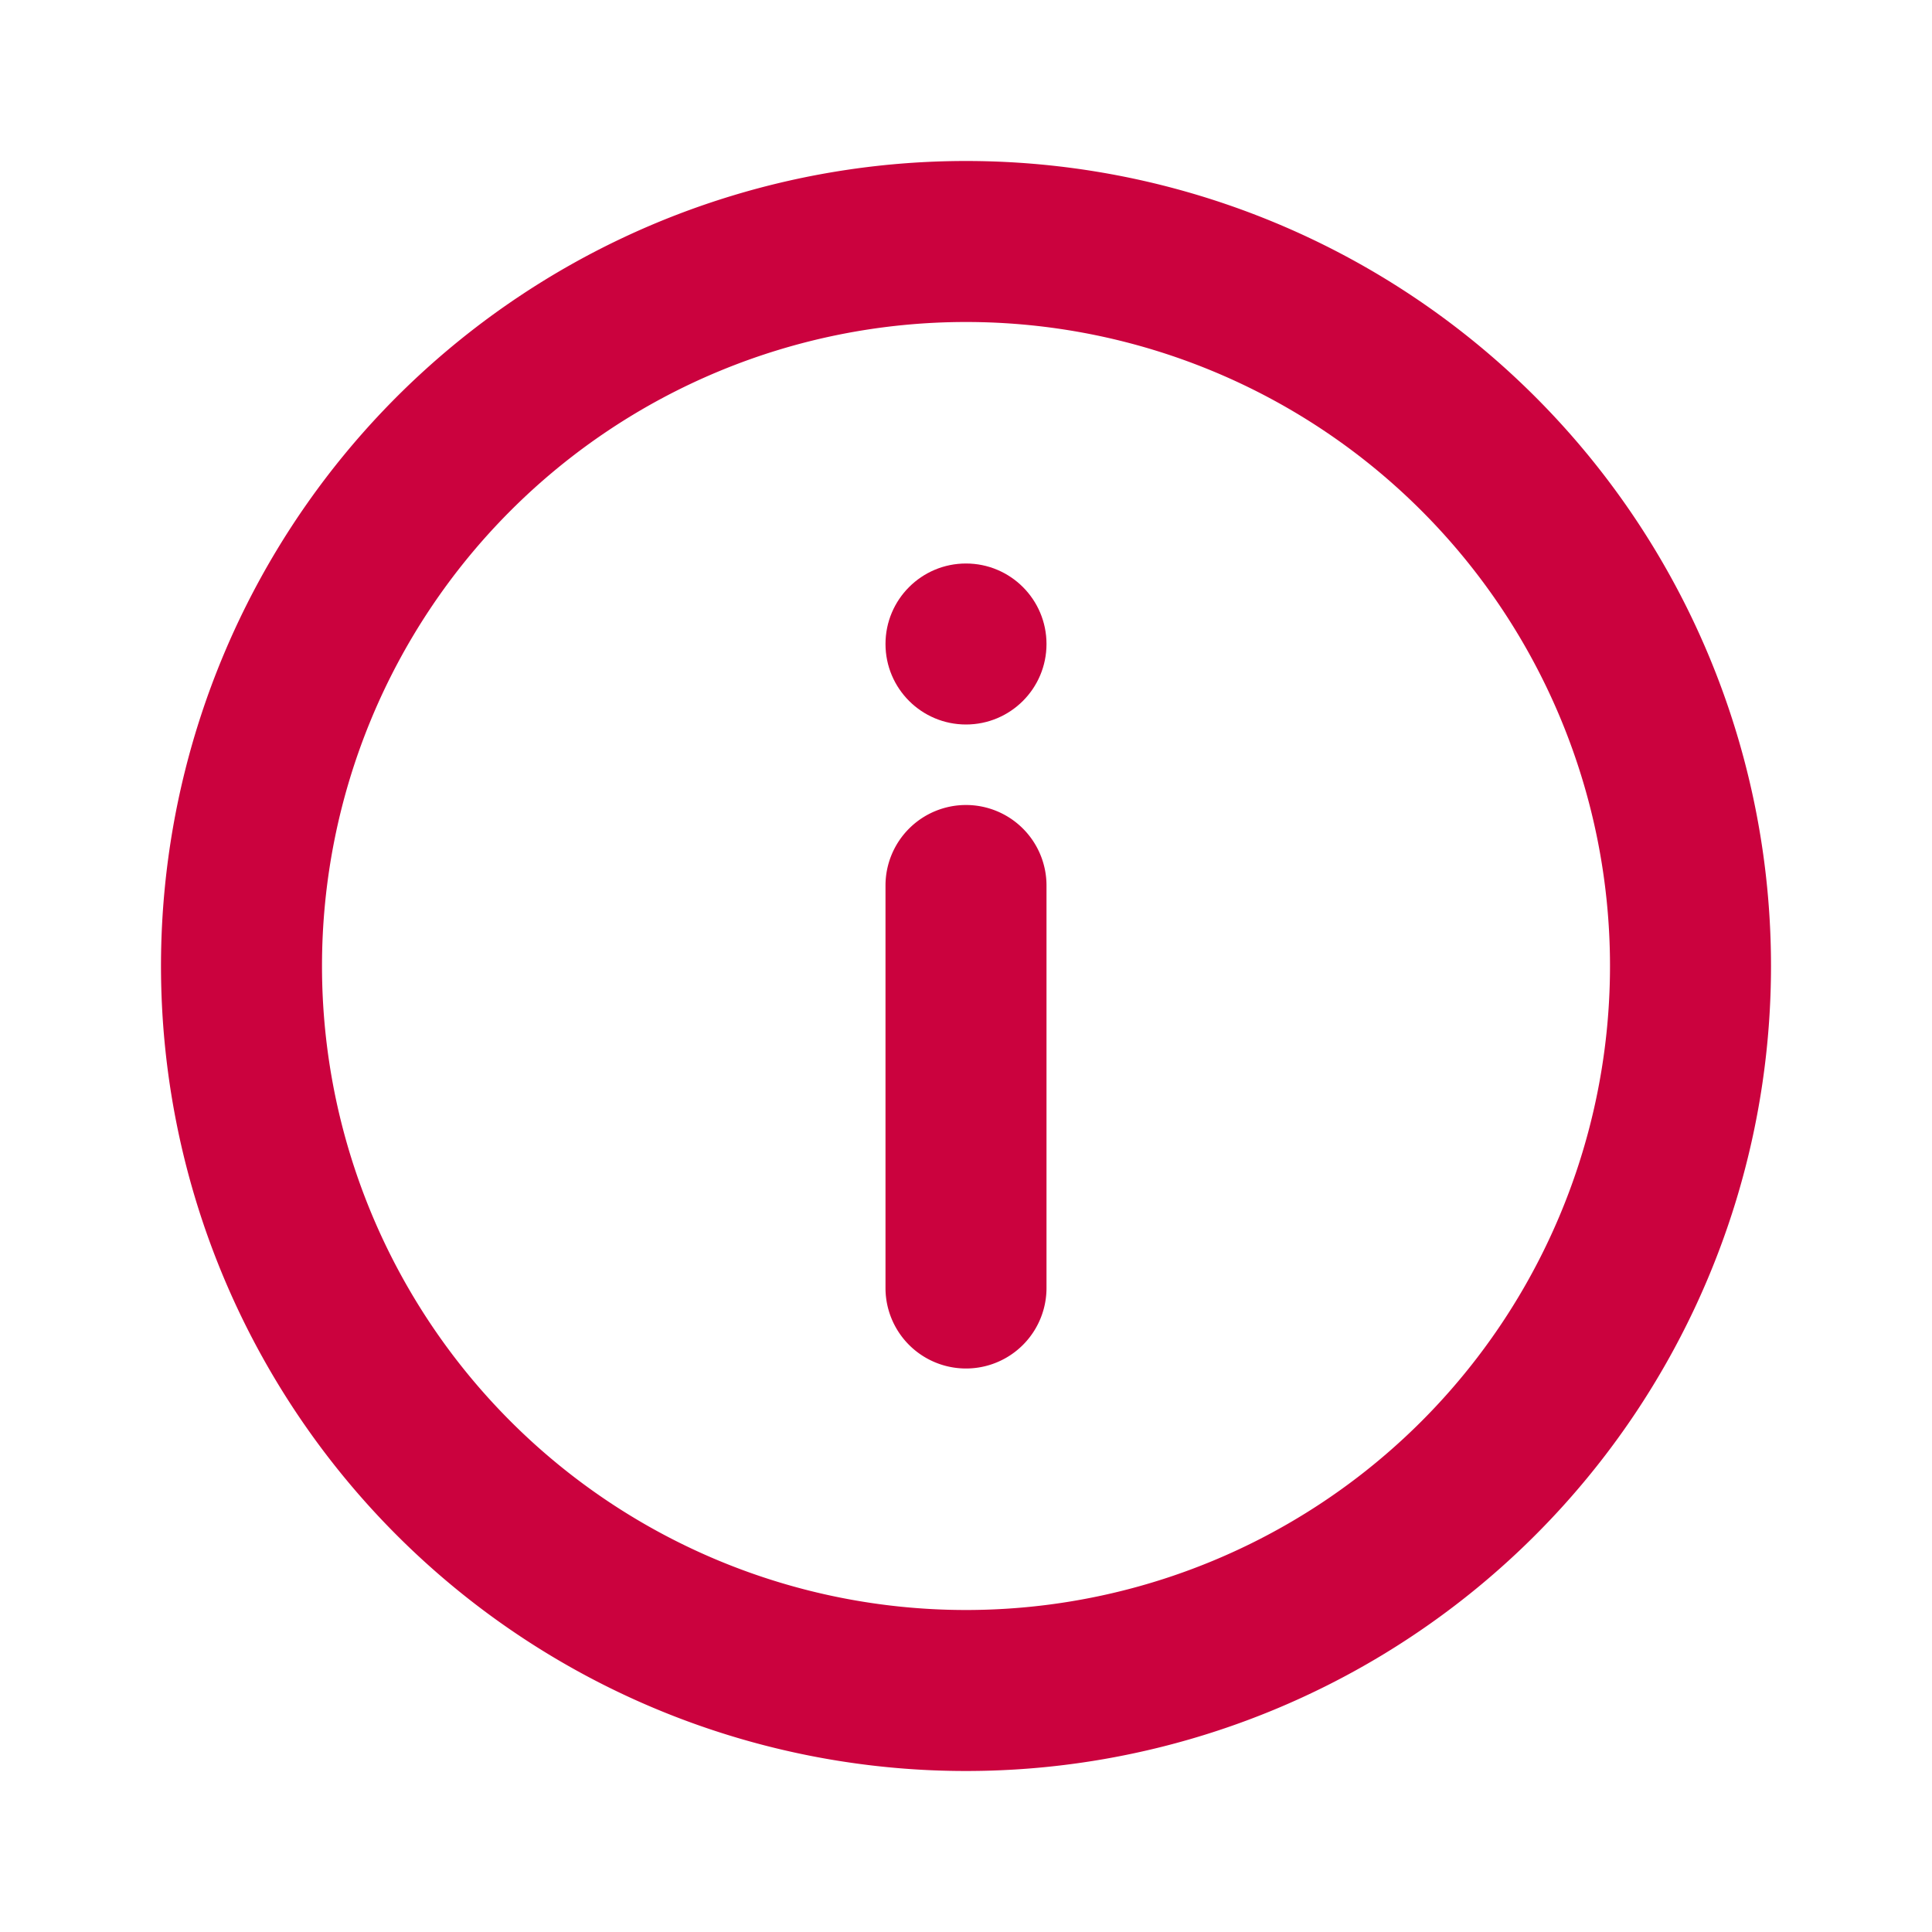
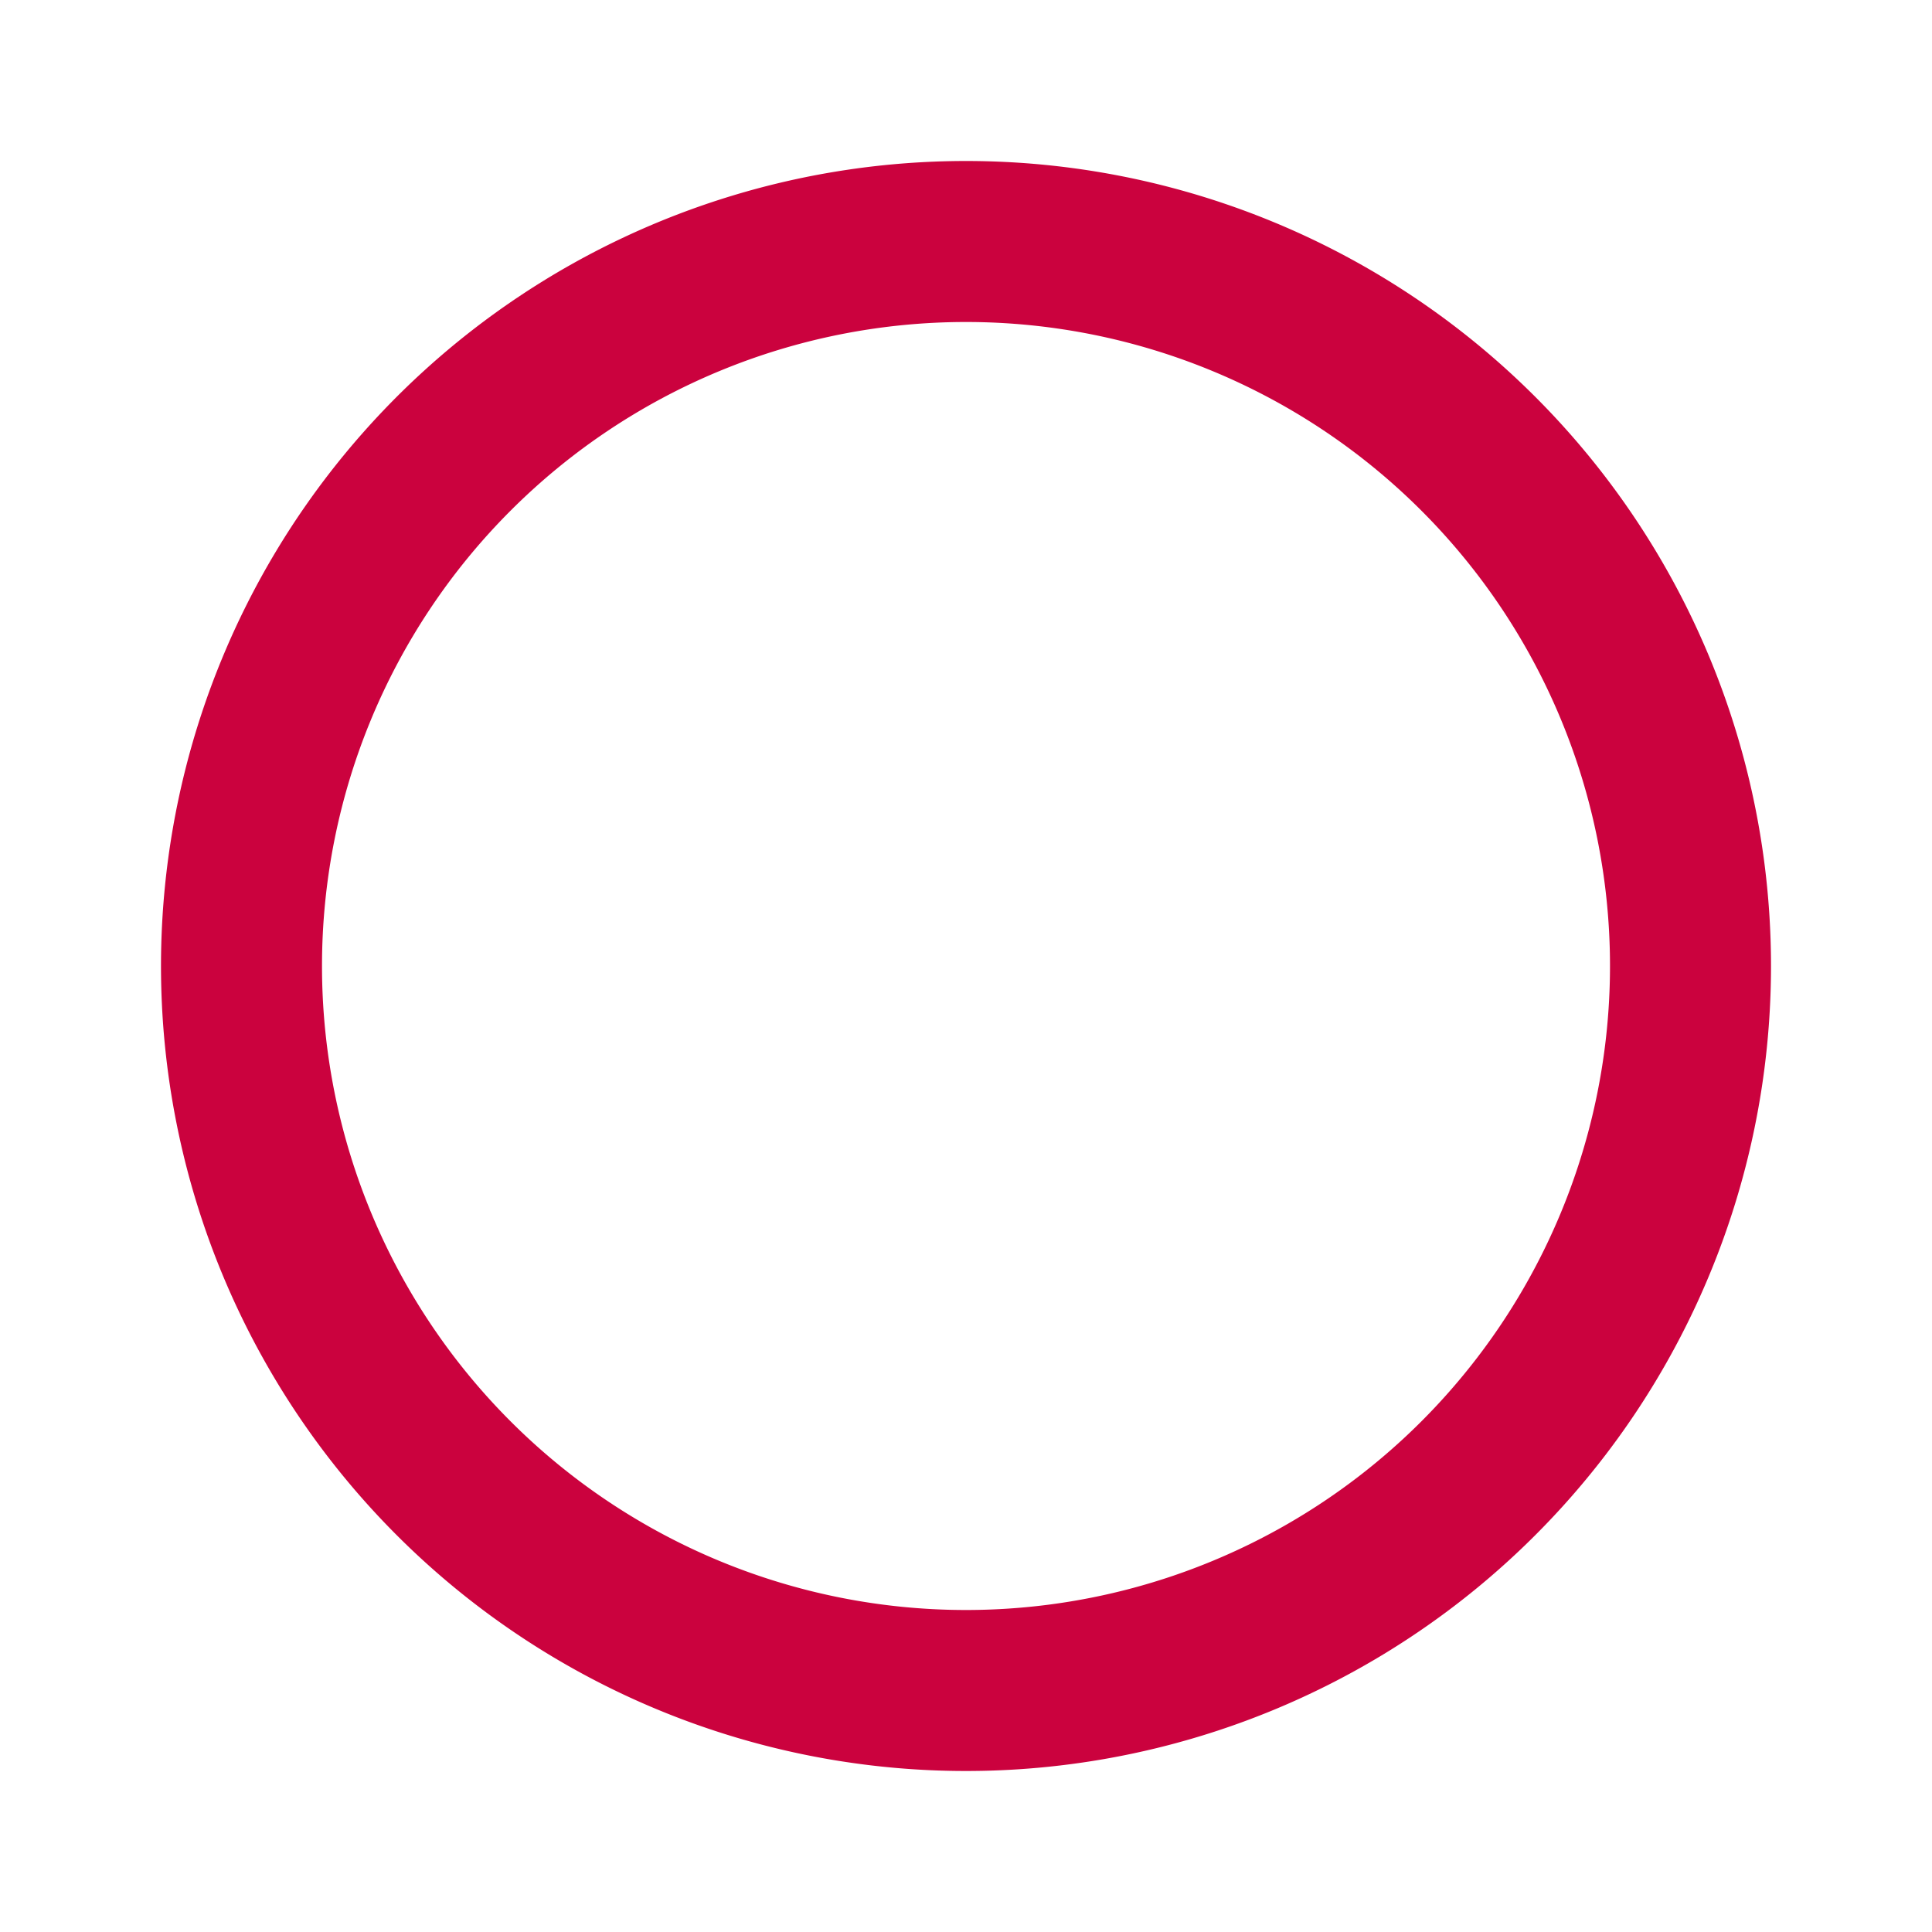
<svg xmlns="http://www.w3.org/2000/svg" viewBox="0 0 24 24" id="info">
  <g>
    <g>
      <path d="M12 2a10 10 0 1 0 10 10A10 10 0 0 0 12 2zm0 18a8 8 0 1 1 8-8 8 8 0 0 1-8 8z" fill="#CB023E" />
-       <circle cx="12" cy="8" r="1" fill="#CB023E" />
-       <path d="M12 10a1 1 0 0 0-1 1v5a1 1 0 0 0 2 0v-5a1 1 0 0 0-1-1z" fill="#CB023E" />
    </g>
  </g>
</svg>